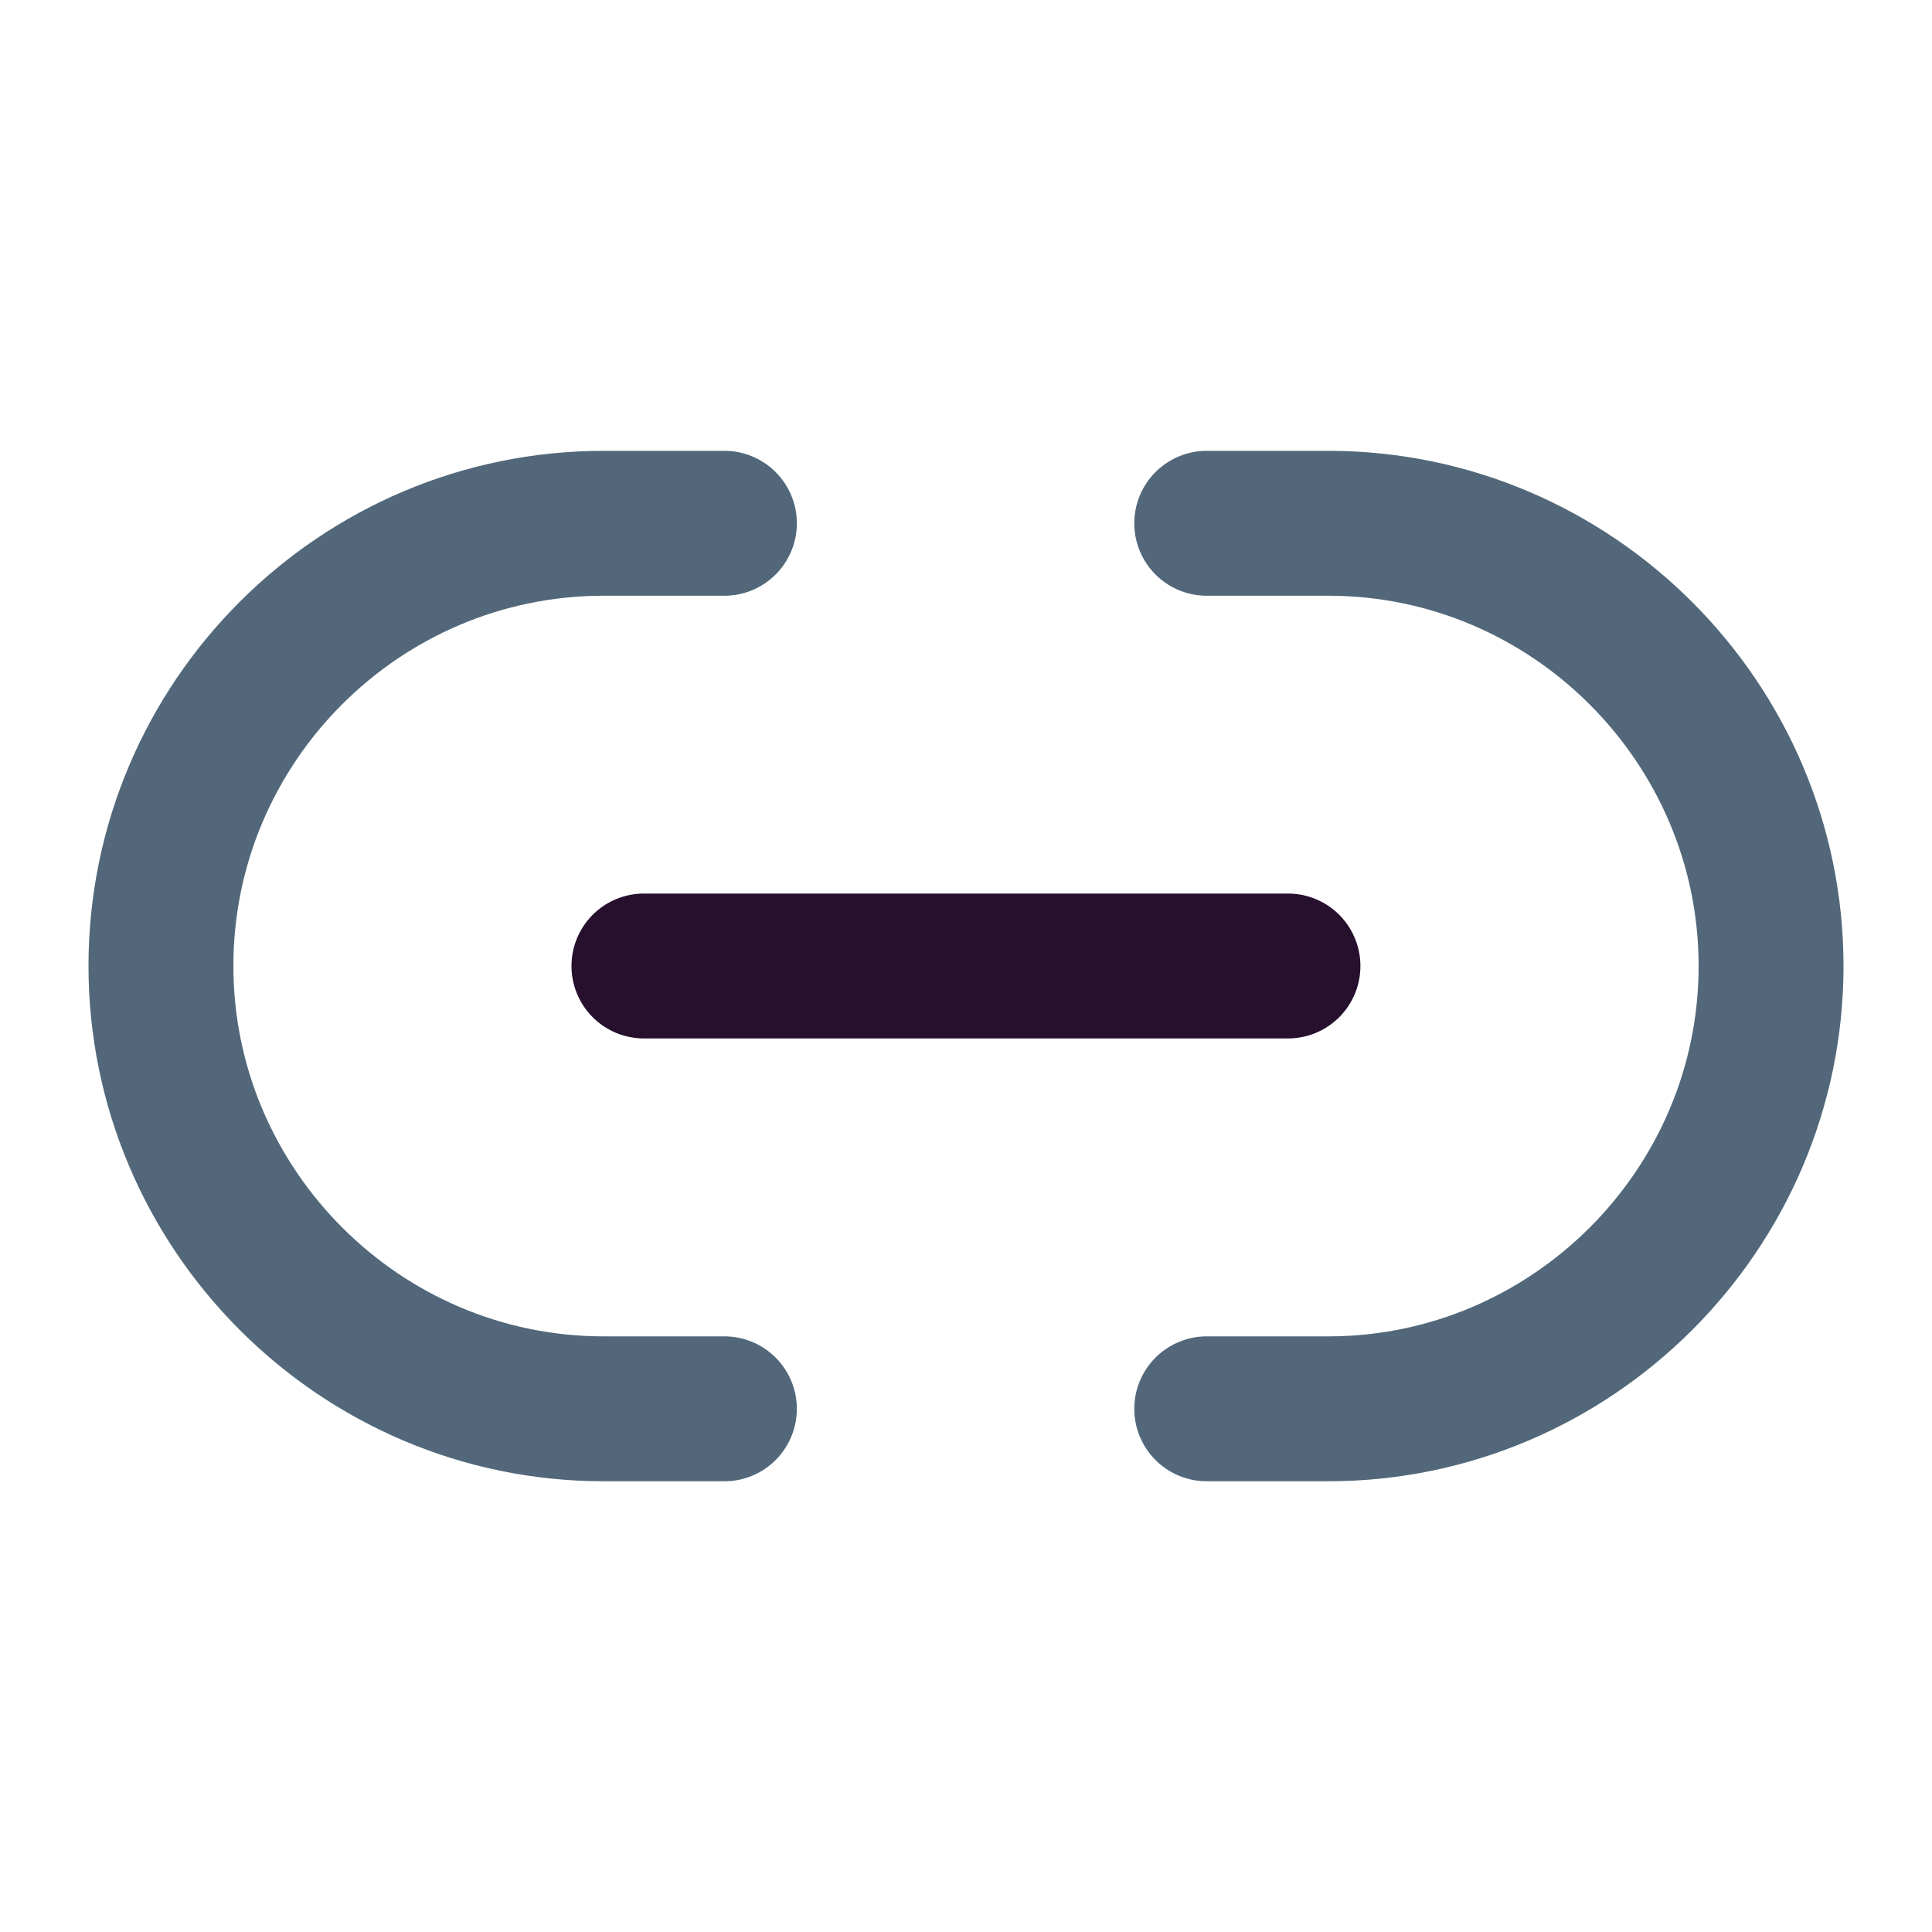
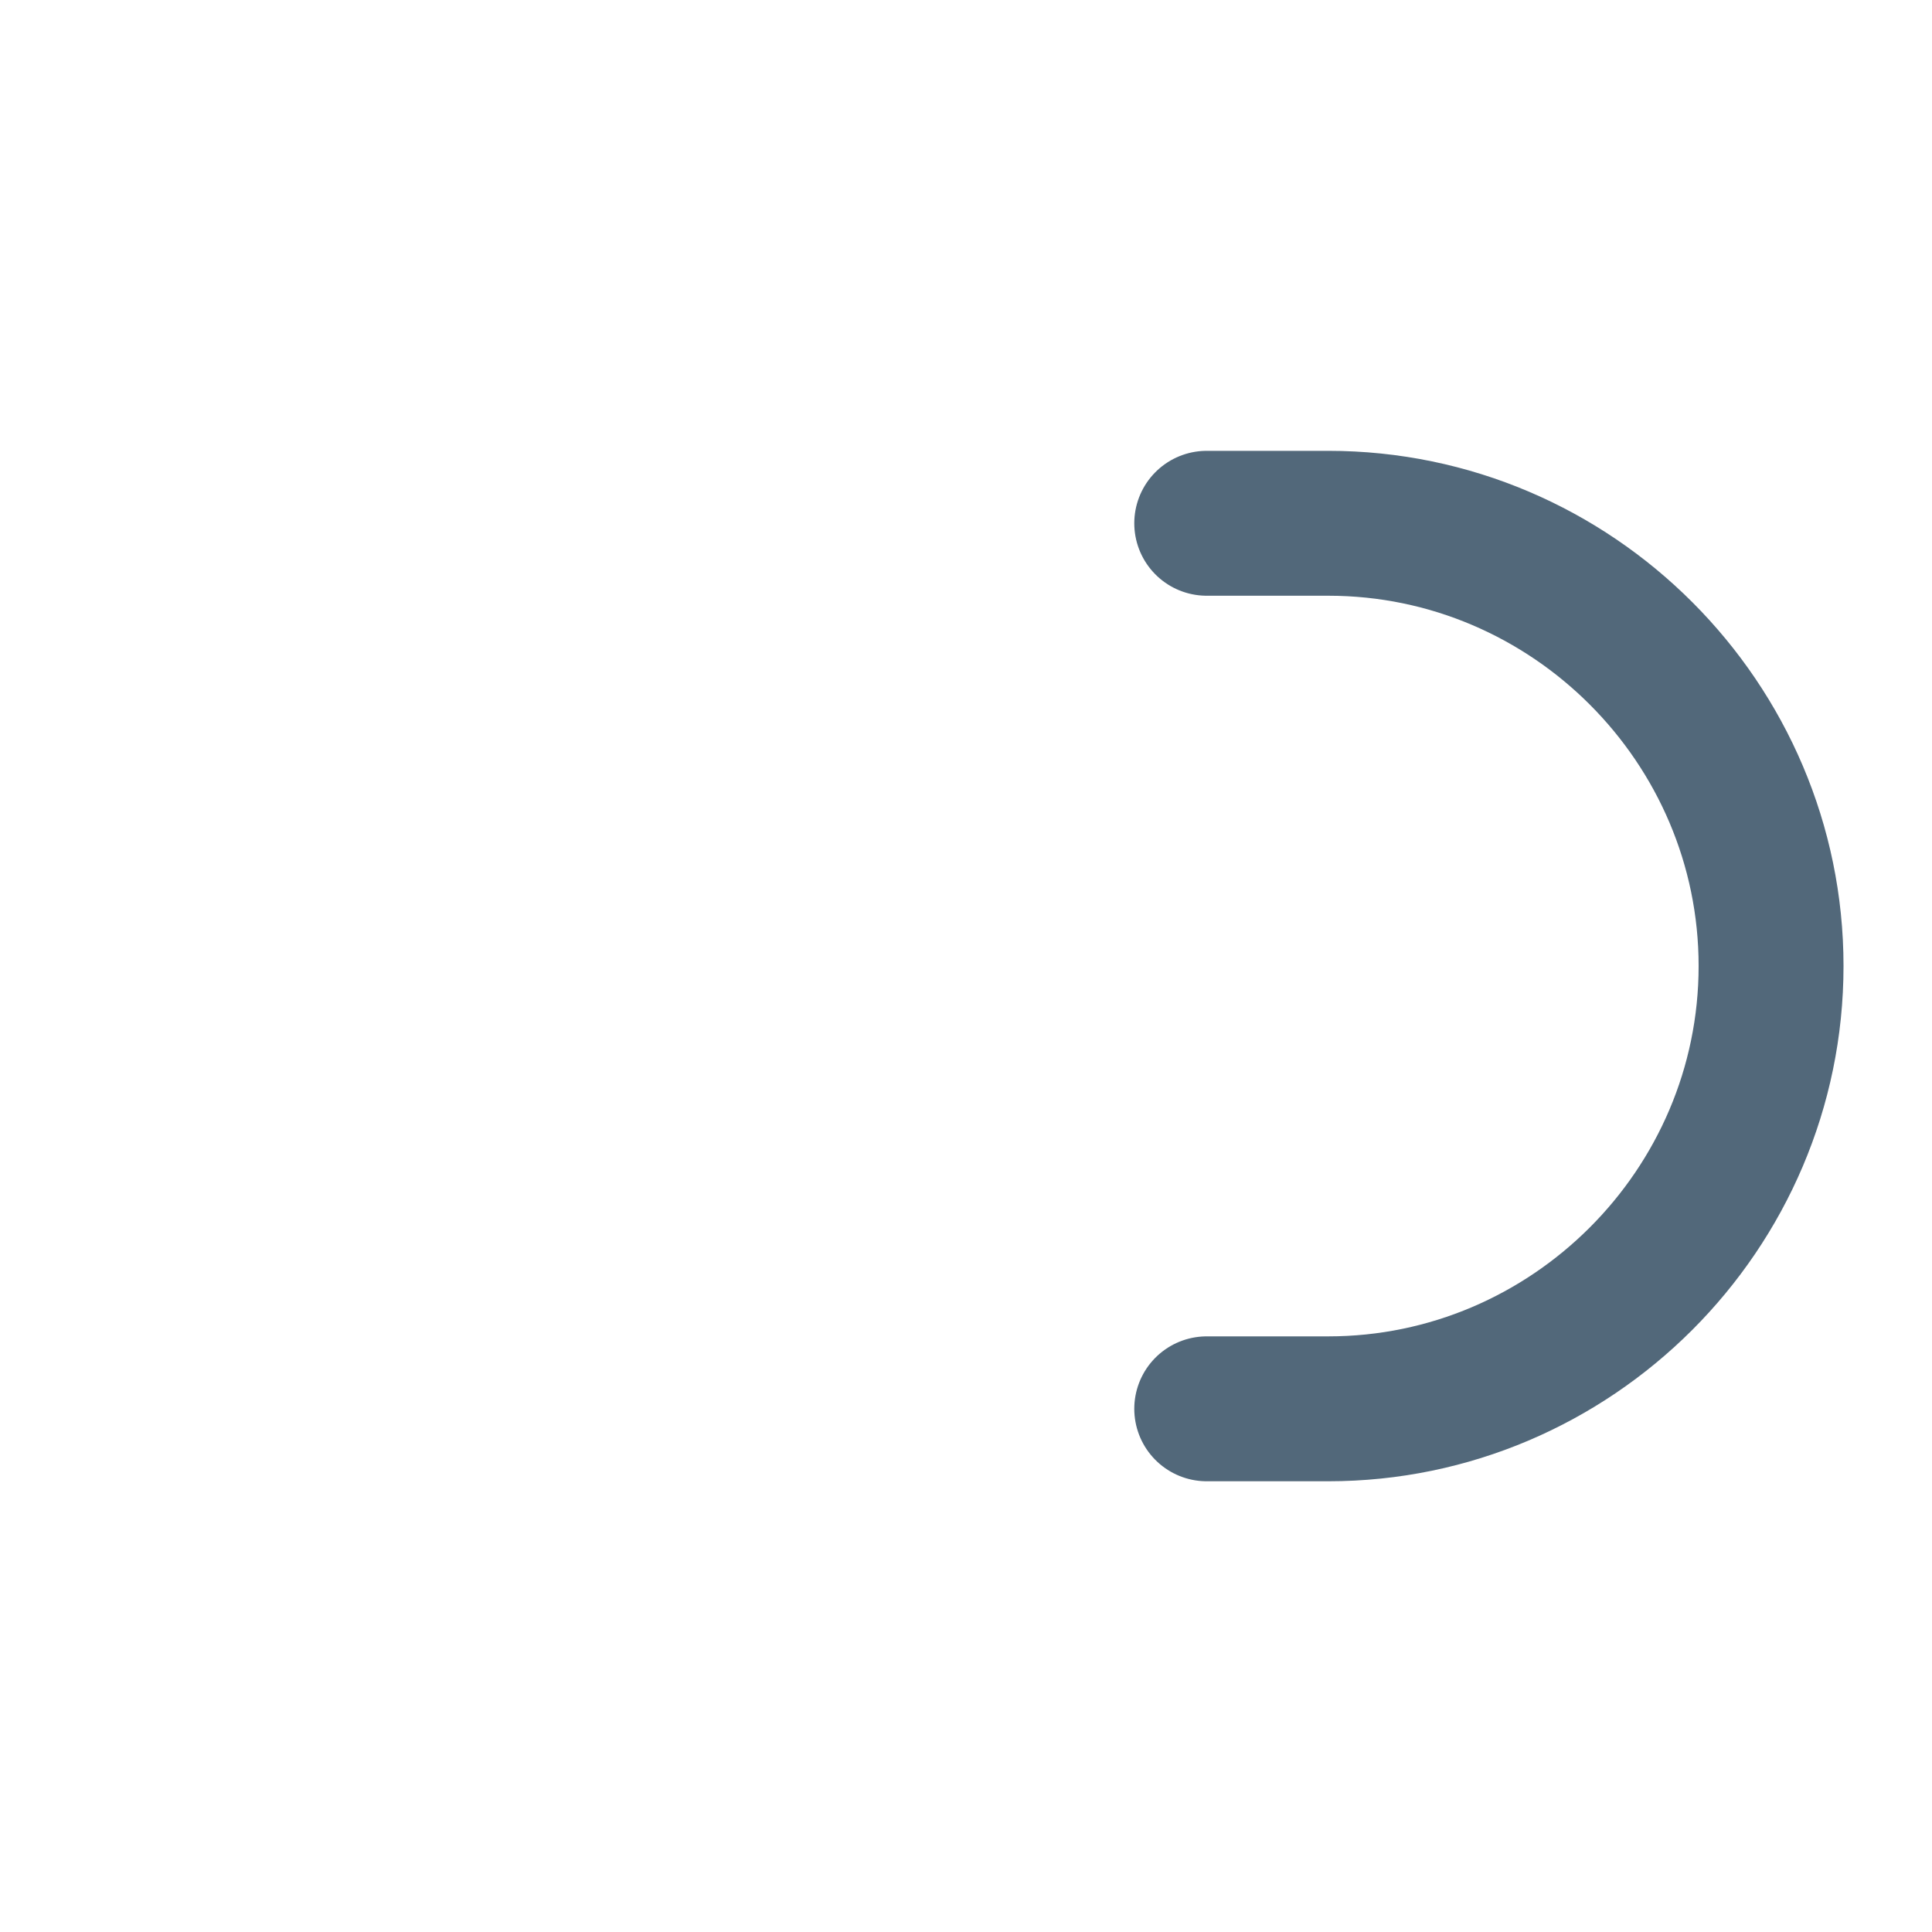
<svg xmlns="http://www.w3.org/2000/svg" width="20" height="20" viewBox="0 0 20 20" fill="none">
  <path d="M12.492 14.584H13.751C16.267 14.584 18.334 12.525 18.334 10C18.334 7.484 16.276 5.417 13.751 5.417H12.492" stroke="#52687A" stroke-width="1.5" stroke-linecap="round" stroke-linejoin="round" />
-   <path d="M7.499 5.417H6.249C3.724 5.417 1.666 7.475 1.666 10C1.666 12.517 3.724 14.584 6.249 14.584H7.499" stroke="#52687A" stroke-width="1.5" stroke-linecap="round" stroke-linejoin="round" />
-   <path d="M6.666 10H13.333" stroke="#26102E" stroke-width="1.5" stroke-linecap="round" stroke-linejoin="round" />
</svg>